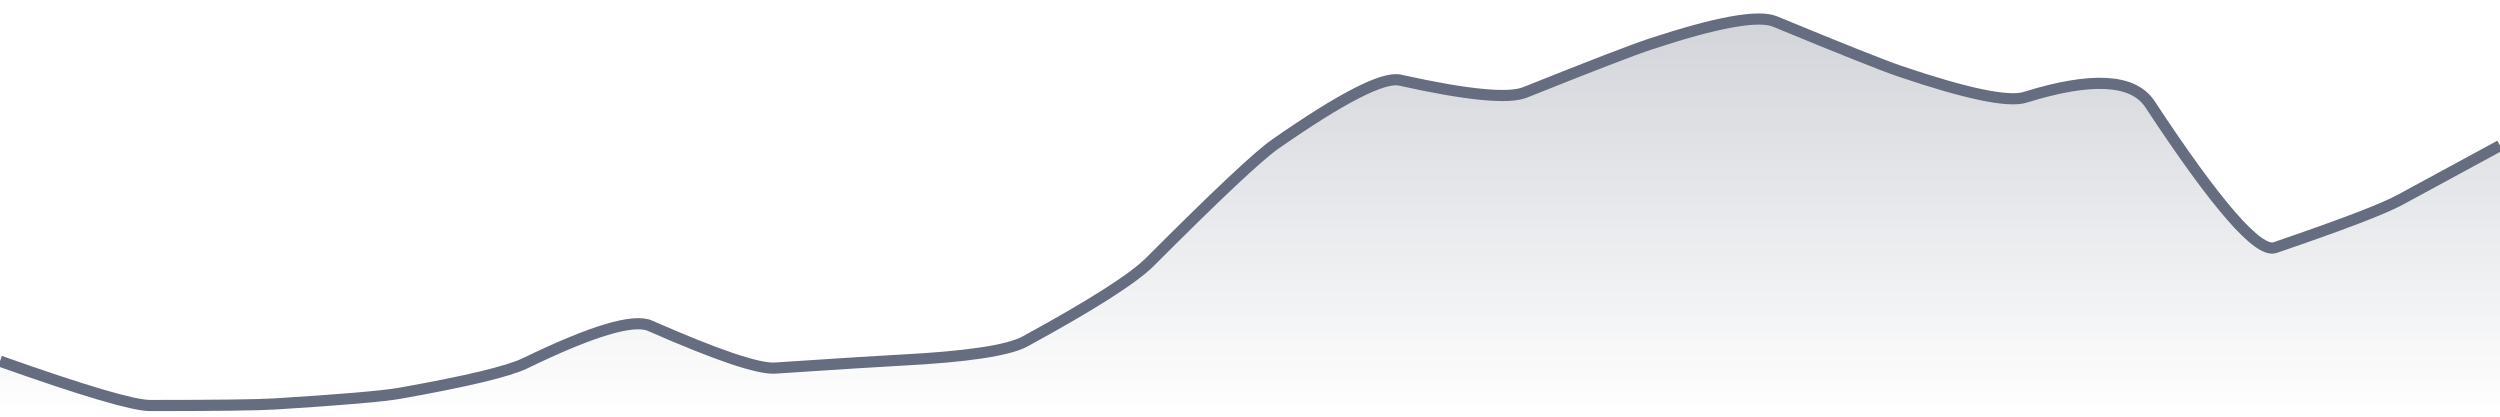
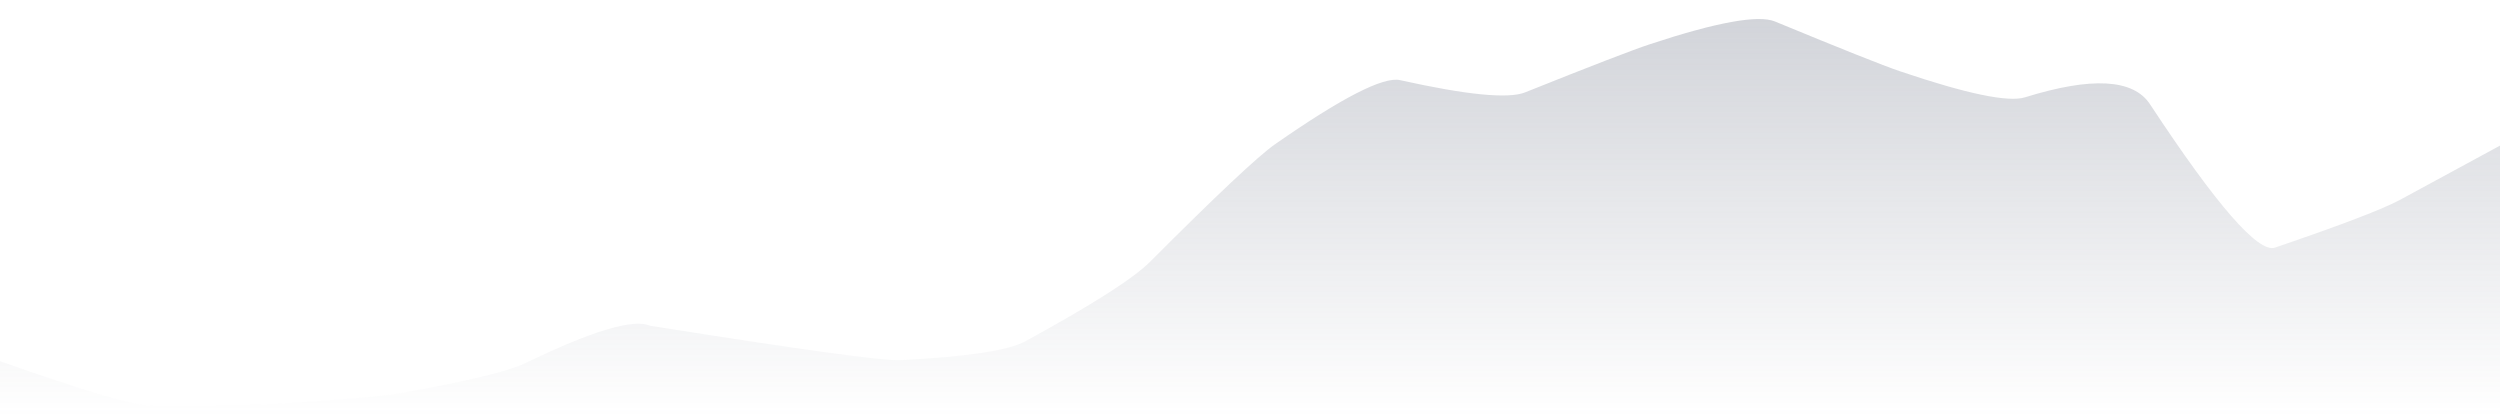
<svg xmlns="http://www.w3.org/2000/svg" viewBox="0 0 336 56" width="336" height="56">
  <defs>
    <linearGradient id="gradient" x1="0" y1="0" x2="0" y2="1">
      <stop offset="0%" stop-color="#666D80" stop-opacity="0.3" />
      <stop offset="100%" stop-color="#666D80" stop-opacity="0" />
    </linearGradient>
  </defs>
-   <path d="M 0,48.54 Q 16.8,54.5 20.16,54.5 Q 33.6,54.5 36.96,54.29 Q 50.4,53.45 53.76,52.85 Q 67.2,50.46 70.56,48.83 Q 84,42.31 87.36,43.78 Q 100.8,49.69 104.16,49.47 Q 117.6,48.58 120.96,48.41 Q 134.4,47.72 137.76,45.89 Q 151.2,38.56 154.56,35.19 Q 168,21.73 171.36,19.39 Q 184.8,10.02 188.16,10.77 Q 201.6,13.76 204.96,12.42 Q 218.4,7.04 221.76,5.94 Q 235.2,1.5 238.56,2.89 Q 252,8.44 255.36,9.58 Q 268.8,14.13 272.16,13.08 Q 285.6,8.9 288.96,14.01 Q 302.4,34.42 305.76,33.28 Q 319.2,28.69 322.56,26.86 T 336,19.57 L 336,56 L 0,56 Z" fill="url(#gradient)" />
-   <path d="M 0,48.54 Q 16.8,54.5 20.16,54.5 Q 33.6,54.5 36.96,54.29 Q 50.4,53.45 53.76,52.85 Q 67.2,50.46 70.56,48.83 Q 84,42.31 87.36,43.78 Q 100.8,49.69 104.16,49.47 Q 117.6,48.58 120.96,48.41 Q 134.4,47.72 137.76,45.89 Q 151.2,38.56 154.56,35.19 Q 168,21.73 171.36,19.39 Q 184.8,10.02 188.16,10.77 Q 201.6,13.76 204.96,12.42 Q 218.4,7.04 221.76,5.94 Q 235.2,1.5 238.56,2.89 Q 252,8.44 255.36,9.58 Q 268.8,14.13 272.16,13.08 Q 285.6,8.9 288.96,14.01 Q 302.4,34.42 305.76,33.28 Q 319.2,28.69 322.56,26.86 T 336,19.57" fill="none" stroke="#666D80" stroke-width="1.5" />
+   <path d="M 0,48.54 Q 16.8,54.5 20.16,54.5 Q 33.6,54.5 36.96,54.29 Q 50.4,53.45 53.76,52.85 Q 67.2,50.46 70.56,48.83 Q 84,42.31 87.36,43.78 Q 117.6,48.58 120.96,48.41 Q 134.4,47.72 137.76,45.89 Q 151.2,38.56 154.56,35.19 Q 168,21.73 171.36,19.39 Q 184.8,10.02 188.16,10.77 Q 201.6,13.76 204.96,12.42 Q 218.4,7.04 221.76,5.94 Q 235.2,1.5 238.56,2.89 Q 252,8.44 255.36,9.58 Q 268.8,14.13 272.16,13.08 Q 285.6,8.9 288.96,14.01 Q 302.4,34.42 305.76,33.28 Q 319.2,28.69 322.56,26.86 T 336,19.57 L 336,56 L 0,56 Z" fill="url(#gradient)" />
</svg>